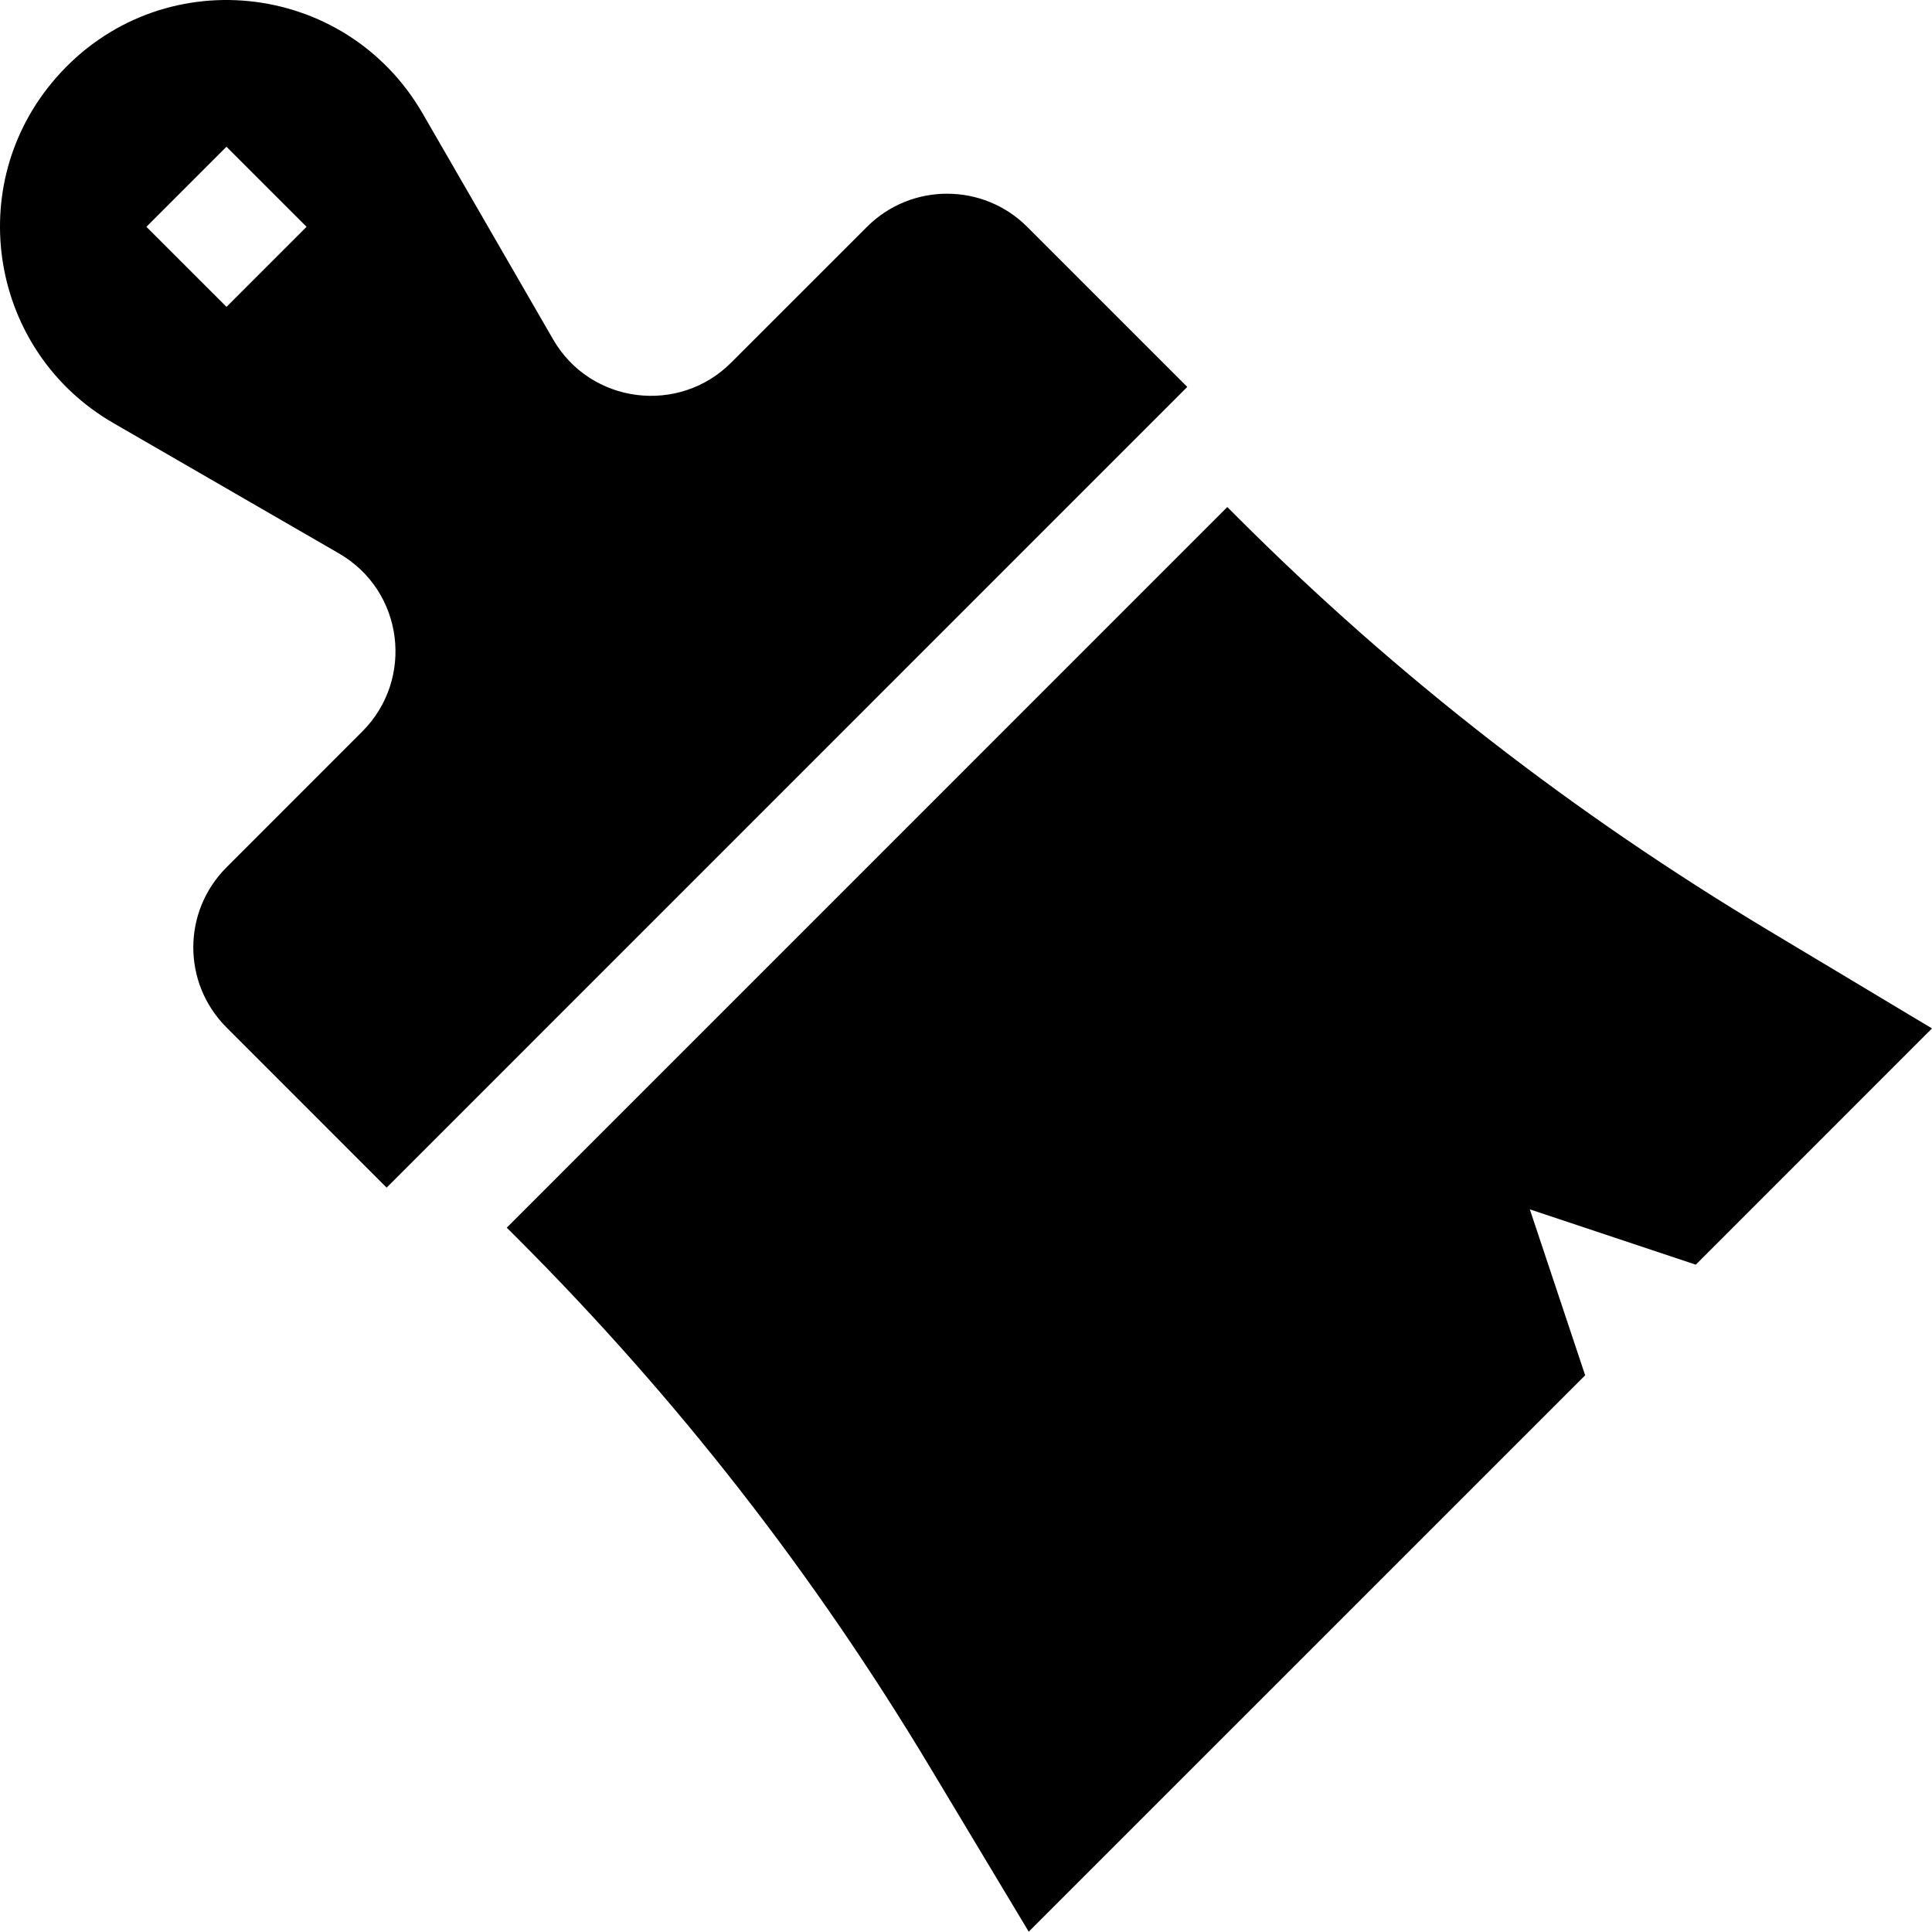
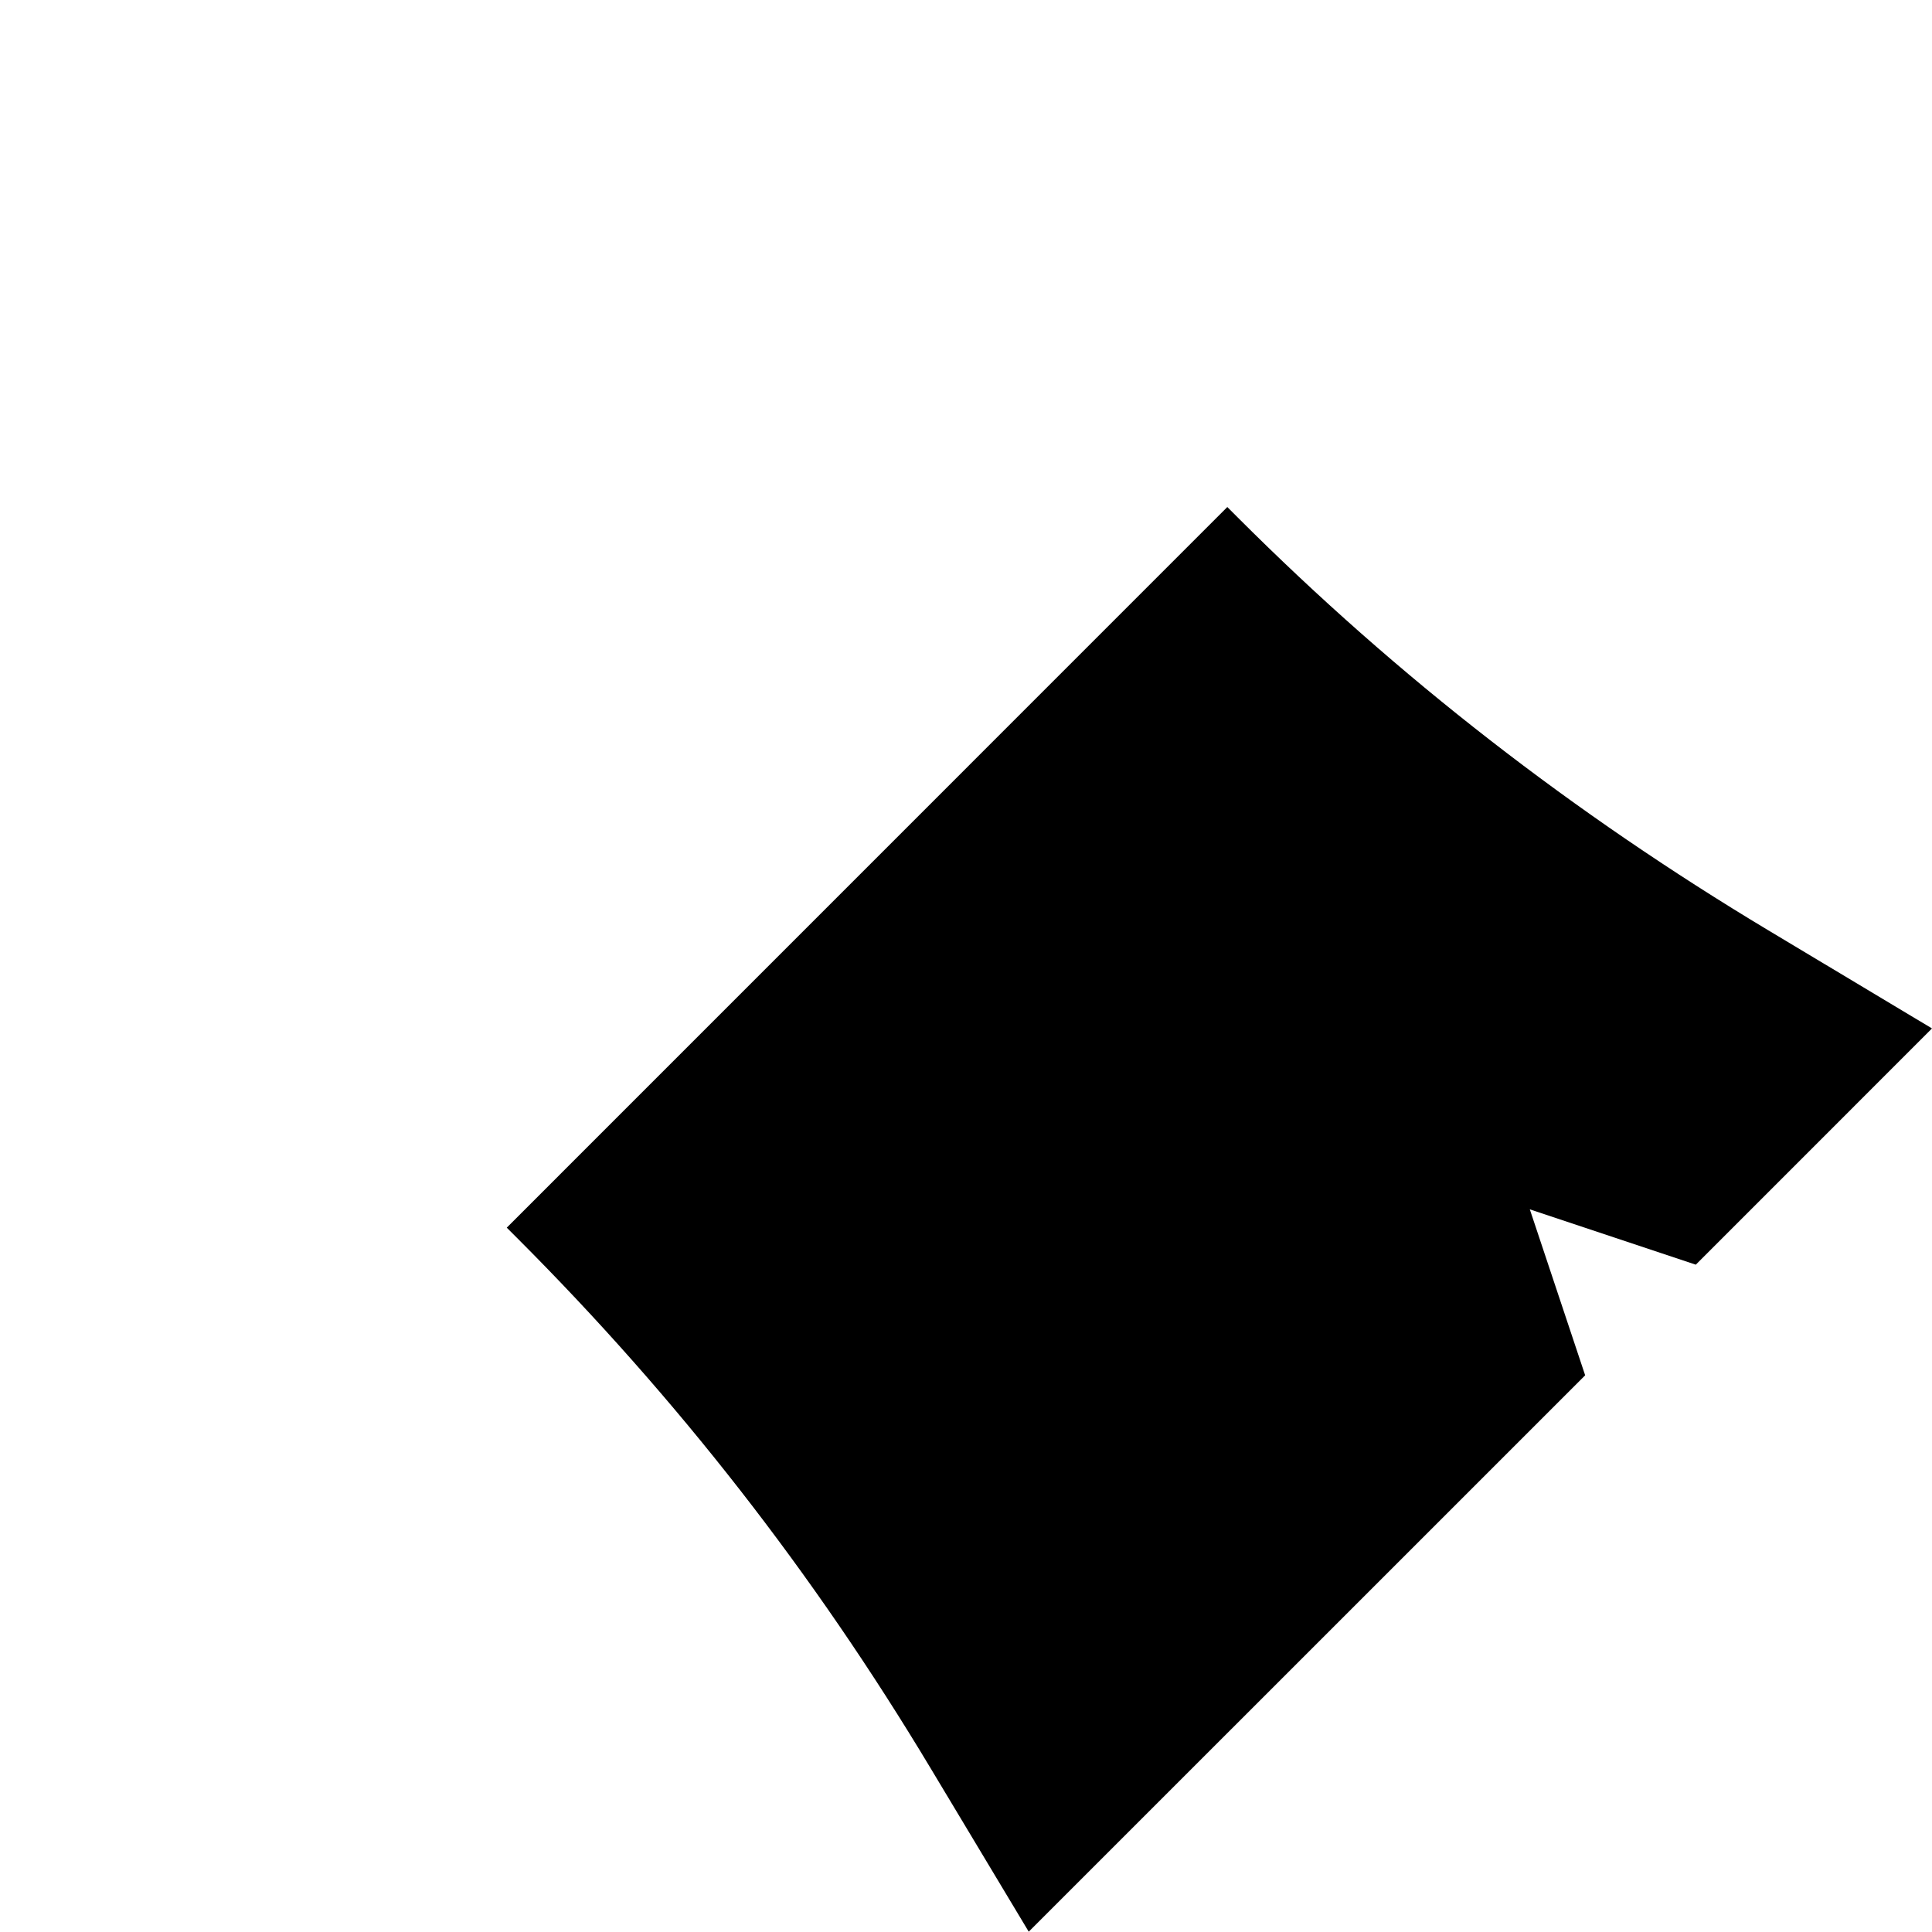
<svg xmlns="http://www.w3.org/2000/svg" height="512pt" viewBox="0 0 512.001 512" width="512pt">
  <path d="m328.004 137.121-2.754-2.754-190.953 190.977 2.742 2.738c42.477 42.477 78.664 88.977 109.551 140.465l26.035 43.371 147.461-147.445-14.668-43.988 43.988 14.668 62.594-62.609-43.387-26.008c-51.504-30.902-98.148-66.953-140.609-109.414zm0 0" />
-   <path d="m272.207 60.105c-11.684-11.684-30.73-11.703-42.434 0l-35.988 35.973c-13.789 13.863-37.277 11.078-47.223-6.168l-34.535-59.797c-20.566-35.605-69.852-40.723-97.152-9.52-25.023 28.605-17.48 72.668 15.156 91.512l59.785 34.551c17.262 9.98 20.016 33.375 6.195 47.195l-35.984 36.004c-11.73 11.727-11.738 30.695 0 42.43l42.434 42.449 212.18-212.195zm-212.18 21.219-21.23-21.219 21.215-21.215 21.23 21.215zm0 0" />
</svg>